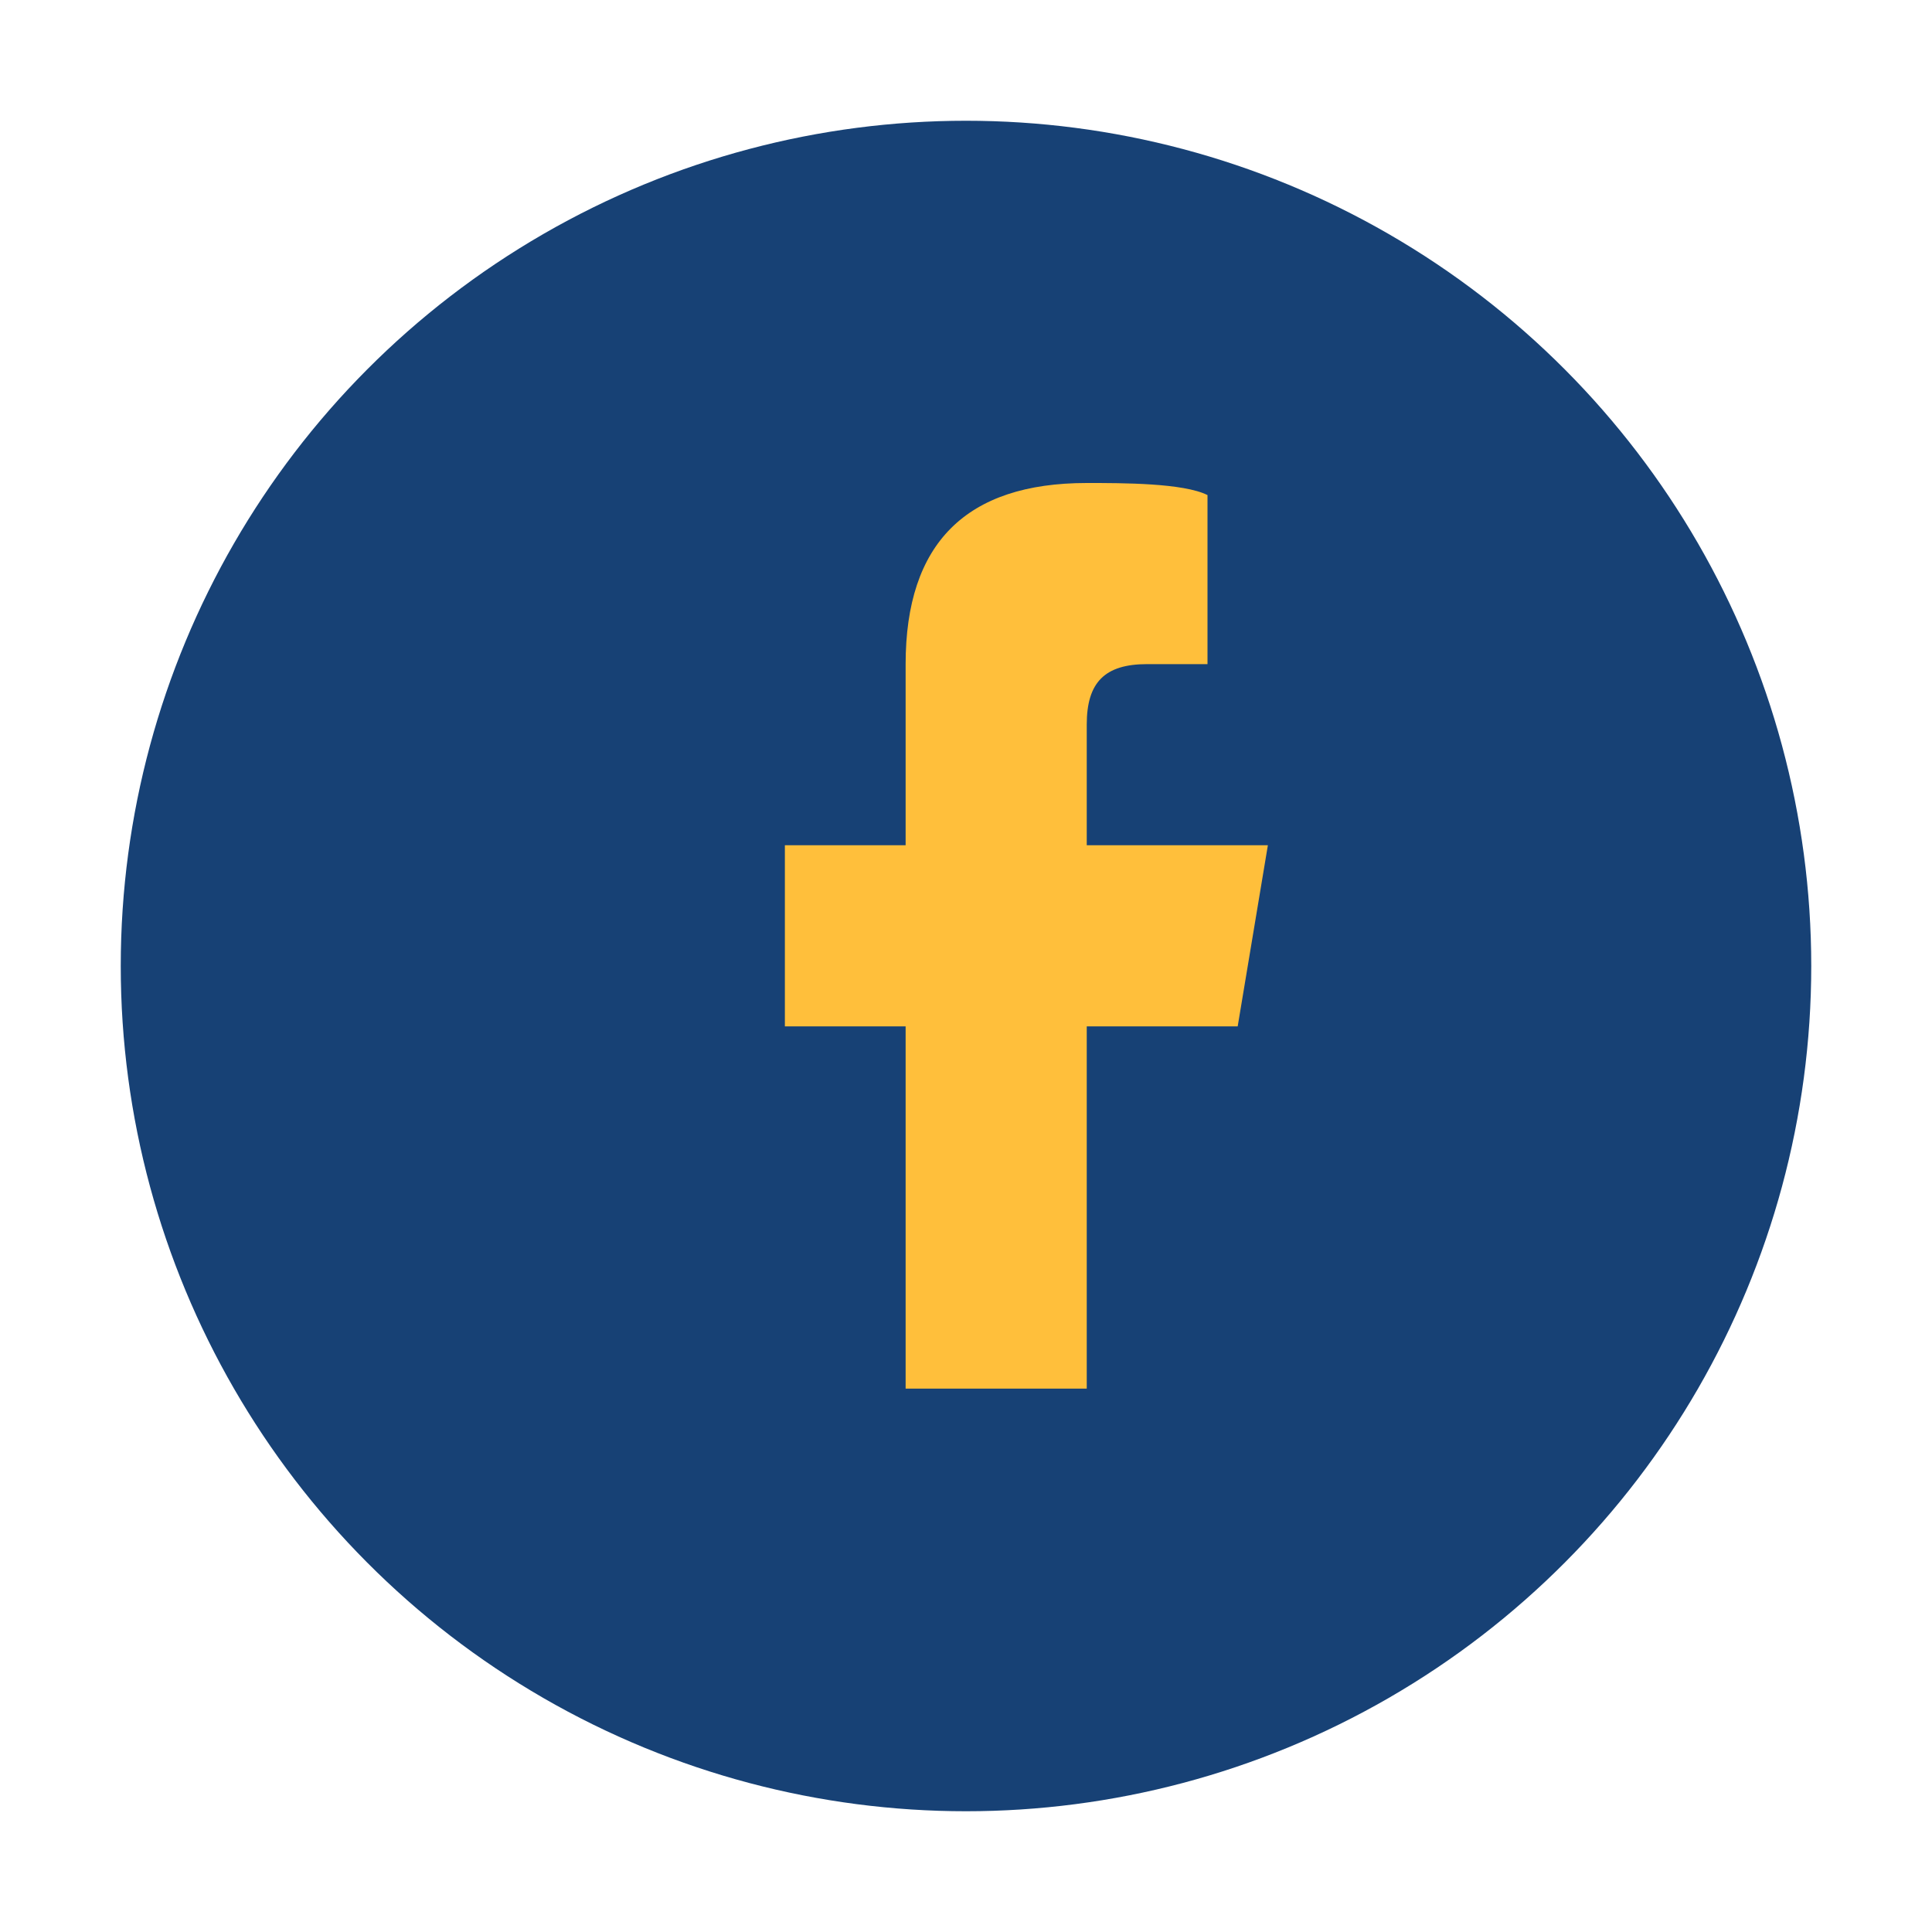
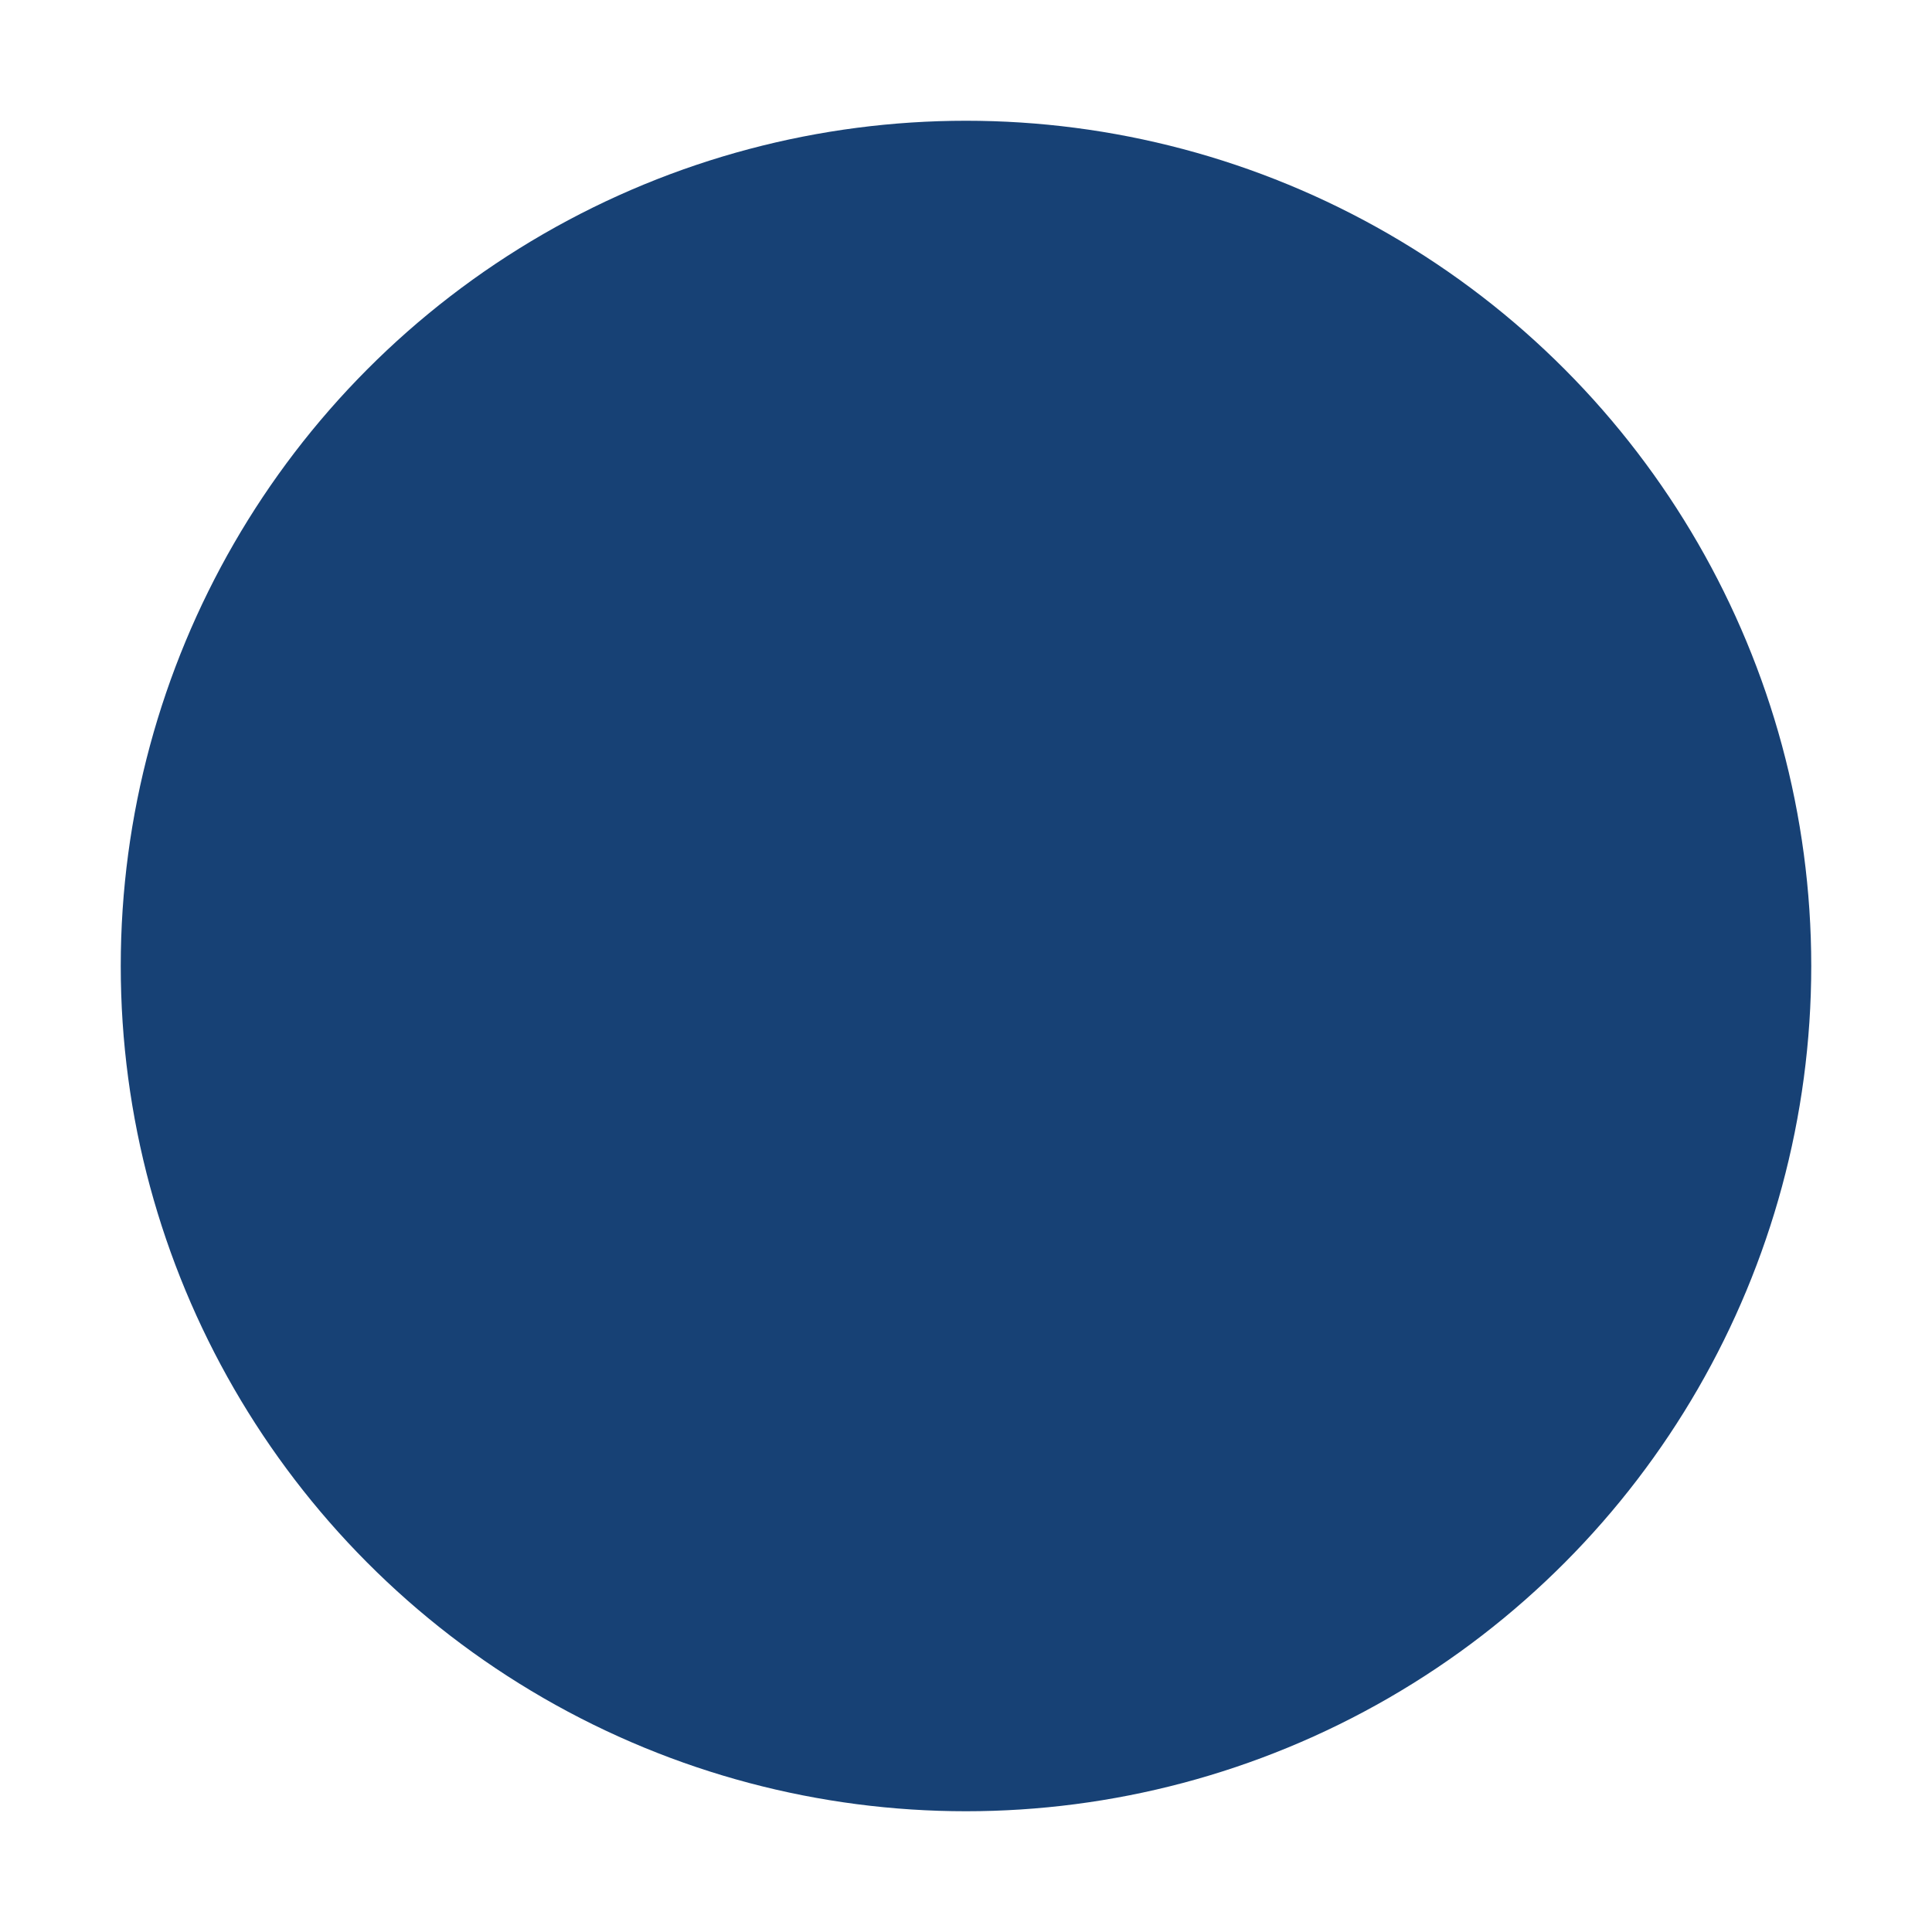
<svg xmlns="http://www.w3.org/2000/svg" width="32" height="32" viewBox="0 0 32 32">
  <circle cx="16" cy="16" r="14" fill="#174175" />
-   <path d="M18 23v-6h2.5l.5-3H18v-2c0-.7.3-1 1-1h1V8.2C19.6 8 18.6 8 18 8c-2 0-3 1-3 3v3H13v3h2v6h3z" fill="#FFBF3B" />
</svg>